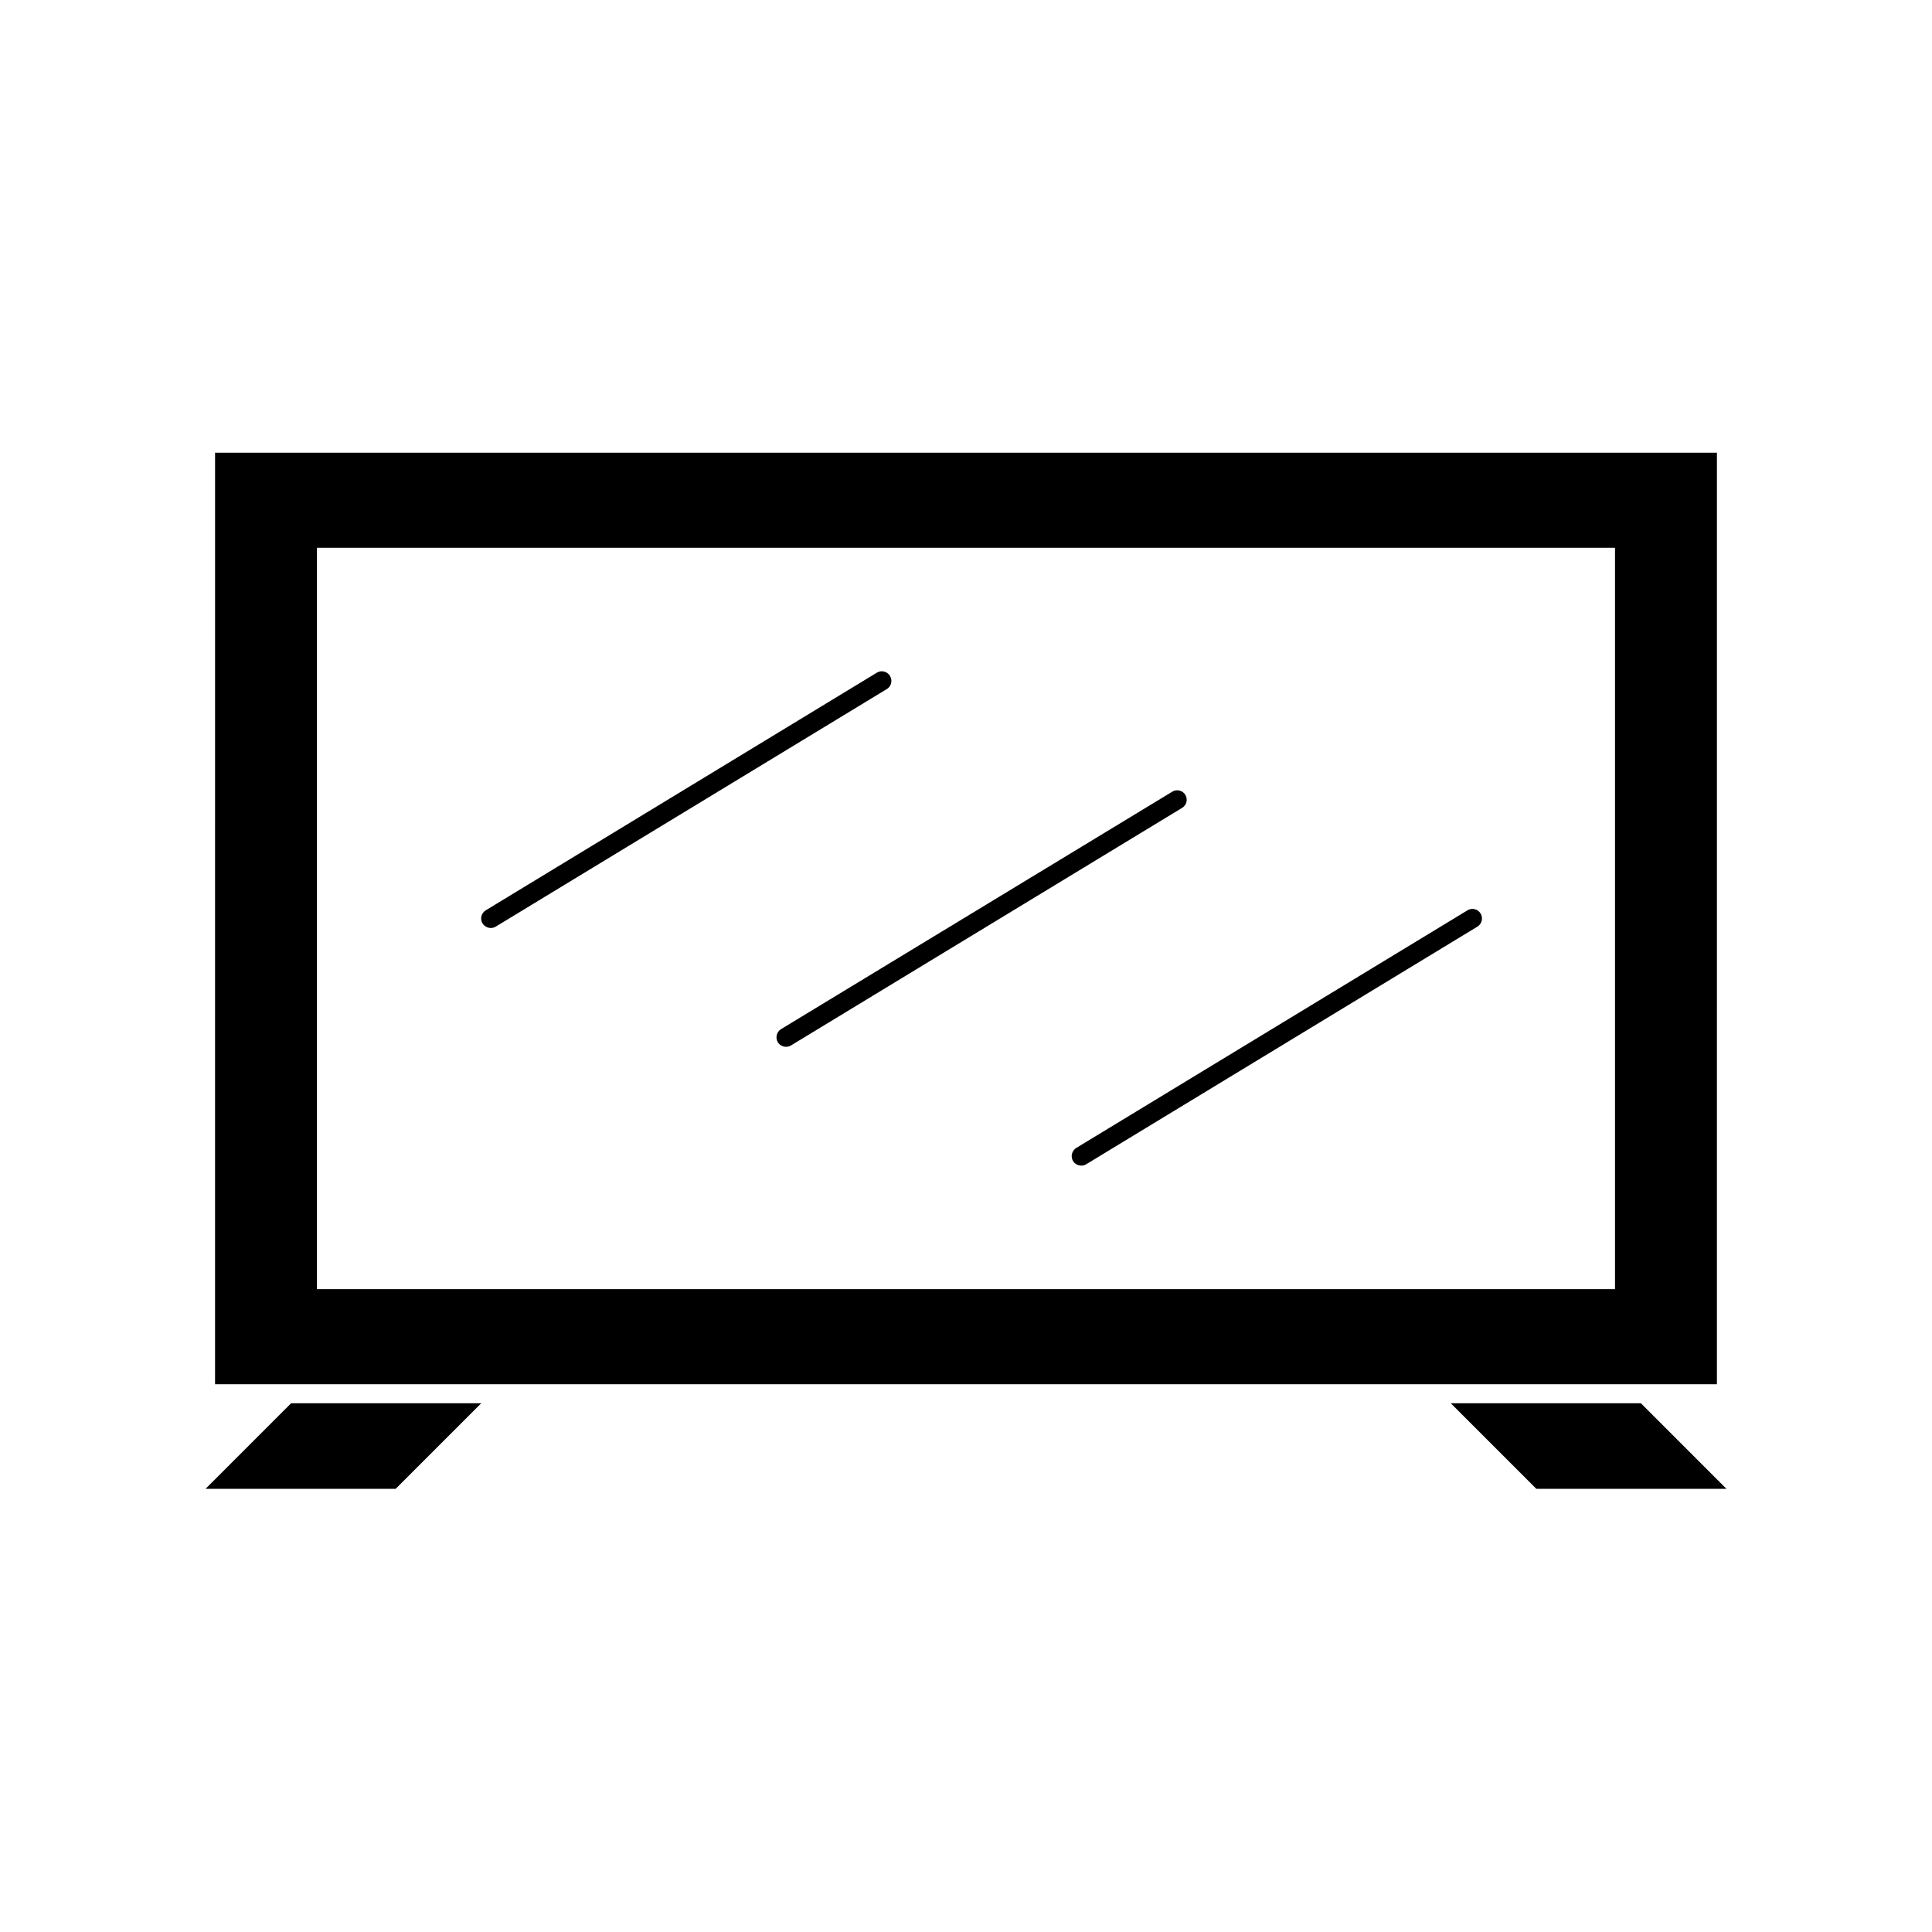
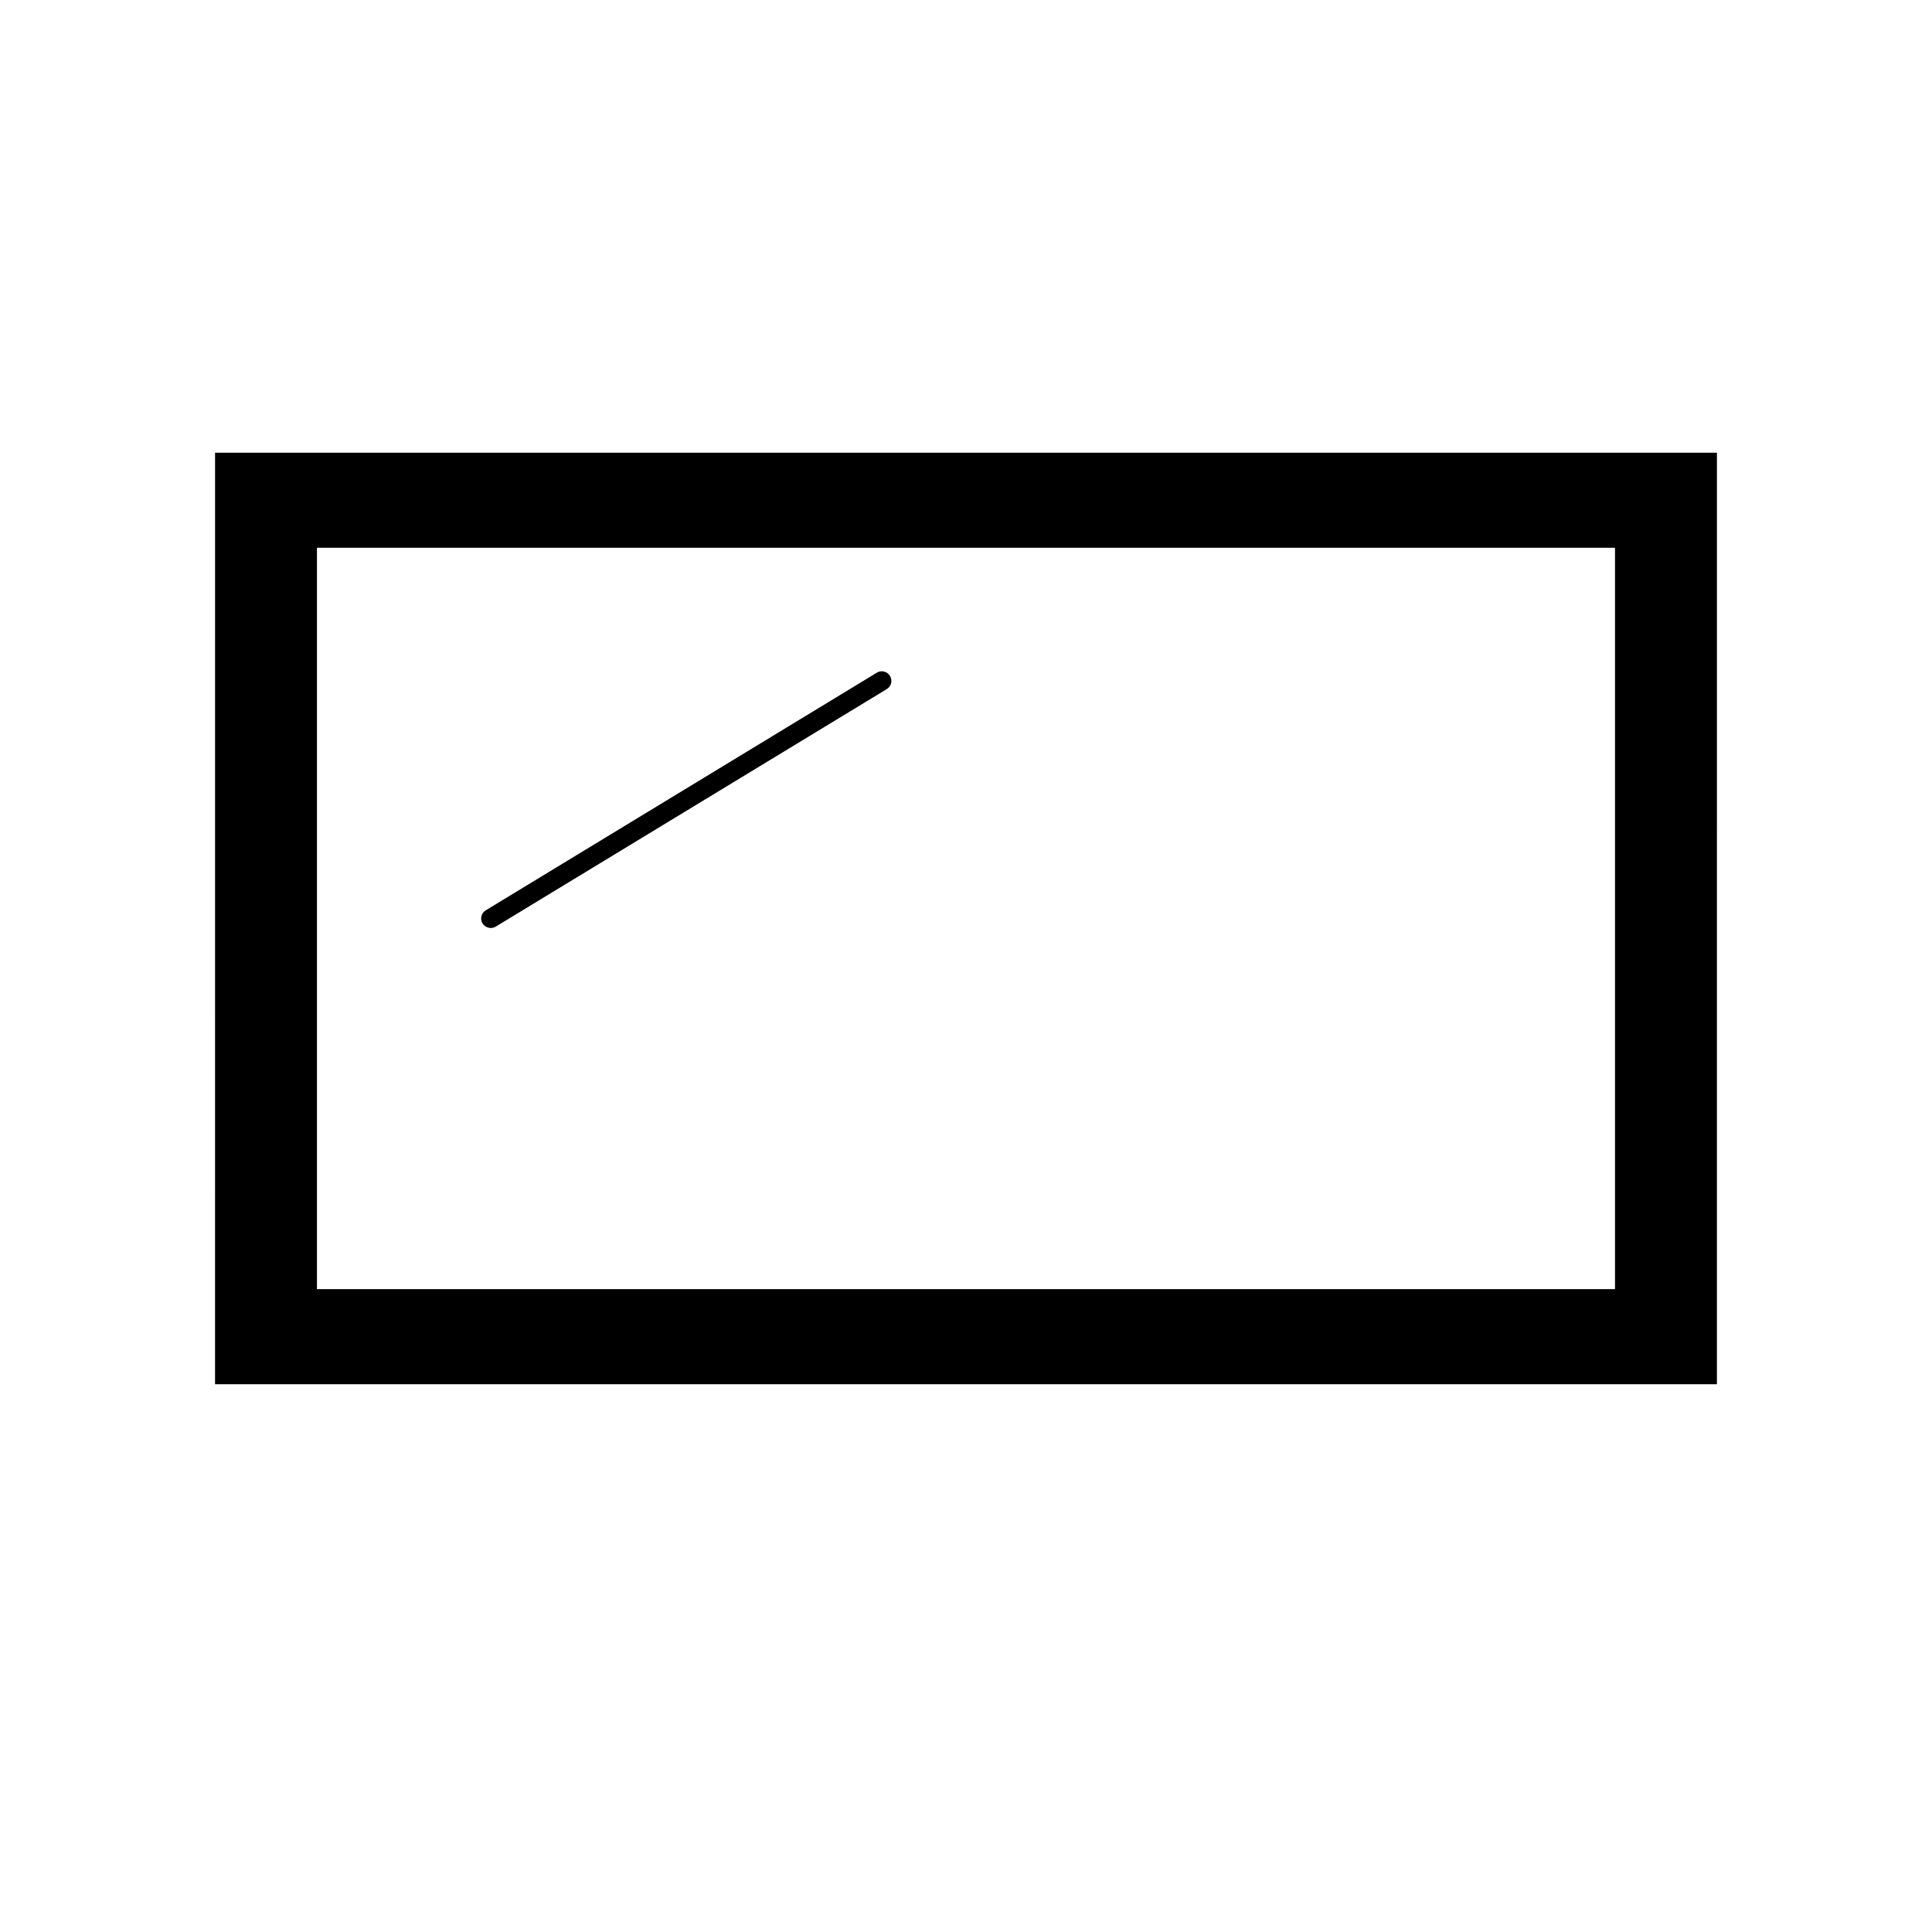
<svg xmlns="http://www.w3.org/2000/svg" fill="#000000" width="800px" height="800px" version="1.1" viewBox="144 144 512 512">
  <g>
-     <path d="m198.48 538.55h50.379l22.672-22.672h-50.383z" />
-     <path d="m551.14 538.55h50.383l-22.672-22.672h-50.383z" />
    <path d="m200.99 510.84h398.01l0.004-246.87h-398.01zm27.004-221.68h344v196.48h-344z" />
    <path d="m379.85 323.12c-0.348-0.578-0.906-0.992-1.562-1.152-0.652-0.16-1.34-0.055-1.914 0.297l-103.64 62.977c-0.574 0.344-0.992 0.906-1.152 1.559-0.16 0.652-0.055 1.344 0.297 1.918 0.473 0.738 1.289 1.195 2.168 1.207 0.461 0.012 0.914-0.113 1.309-0.352l103.68-62.977c0.57-0.355 0.973-0.918 1.125-1.57 0.152-0.652 0.039-1.34-0.316-1.906z" />
-     <path d="m458.14 354.66c-0.344-0.578-0.906-0.992-1.559-1.152-0.652-0.164-1.344-0.055-1.918 0.297l-103.68 62.926c-1.176 0.734-1.559 2.273-0.855 3.477 0.473 0.738 1.289 1.195 2.168 1.207 0.461 0.012 0.914-0.113 1.309-0.352l103.68-62.977c1.172-0.719 1.555-2.242 0.855-3.426z" />
-     <path d="m532.9 385.24-103.68 62.977c-1.18 0.734-1.559 2.273-0.855 3.473 0.473 0.742 1.285 1.195 2.168 1.211 0.461 0.012 0.914-0.113 1.309-0.352l103.68-62.977c1.195-0.723 1.578-2.281 0.855-3.477s-2.277-1.582-3.477-0.855z" />
  </g>
</svg>